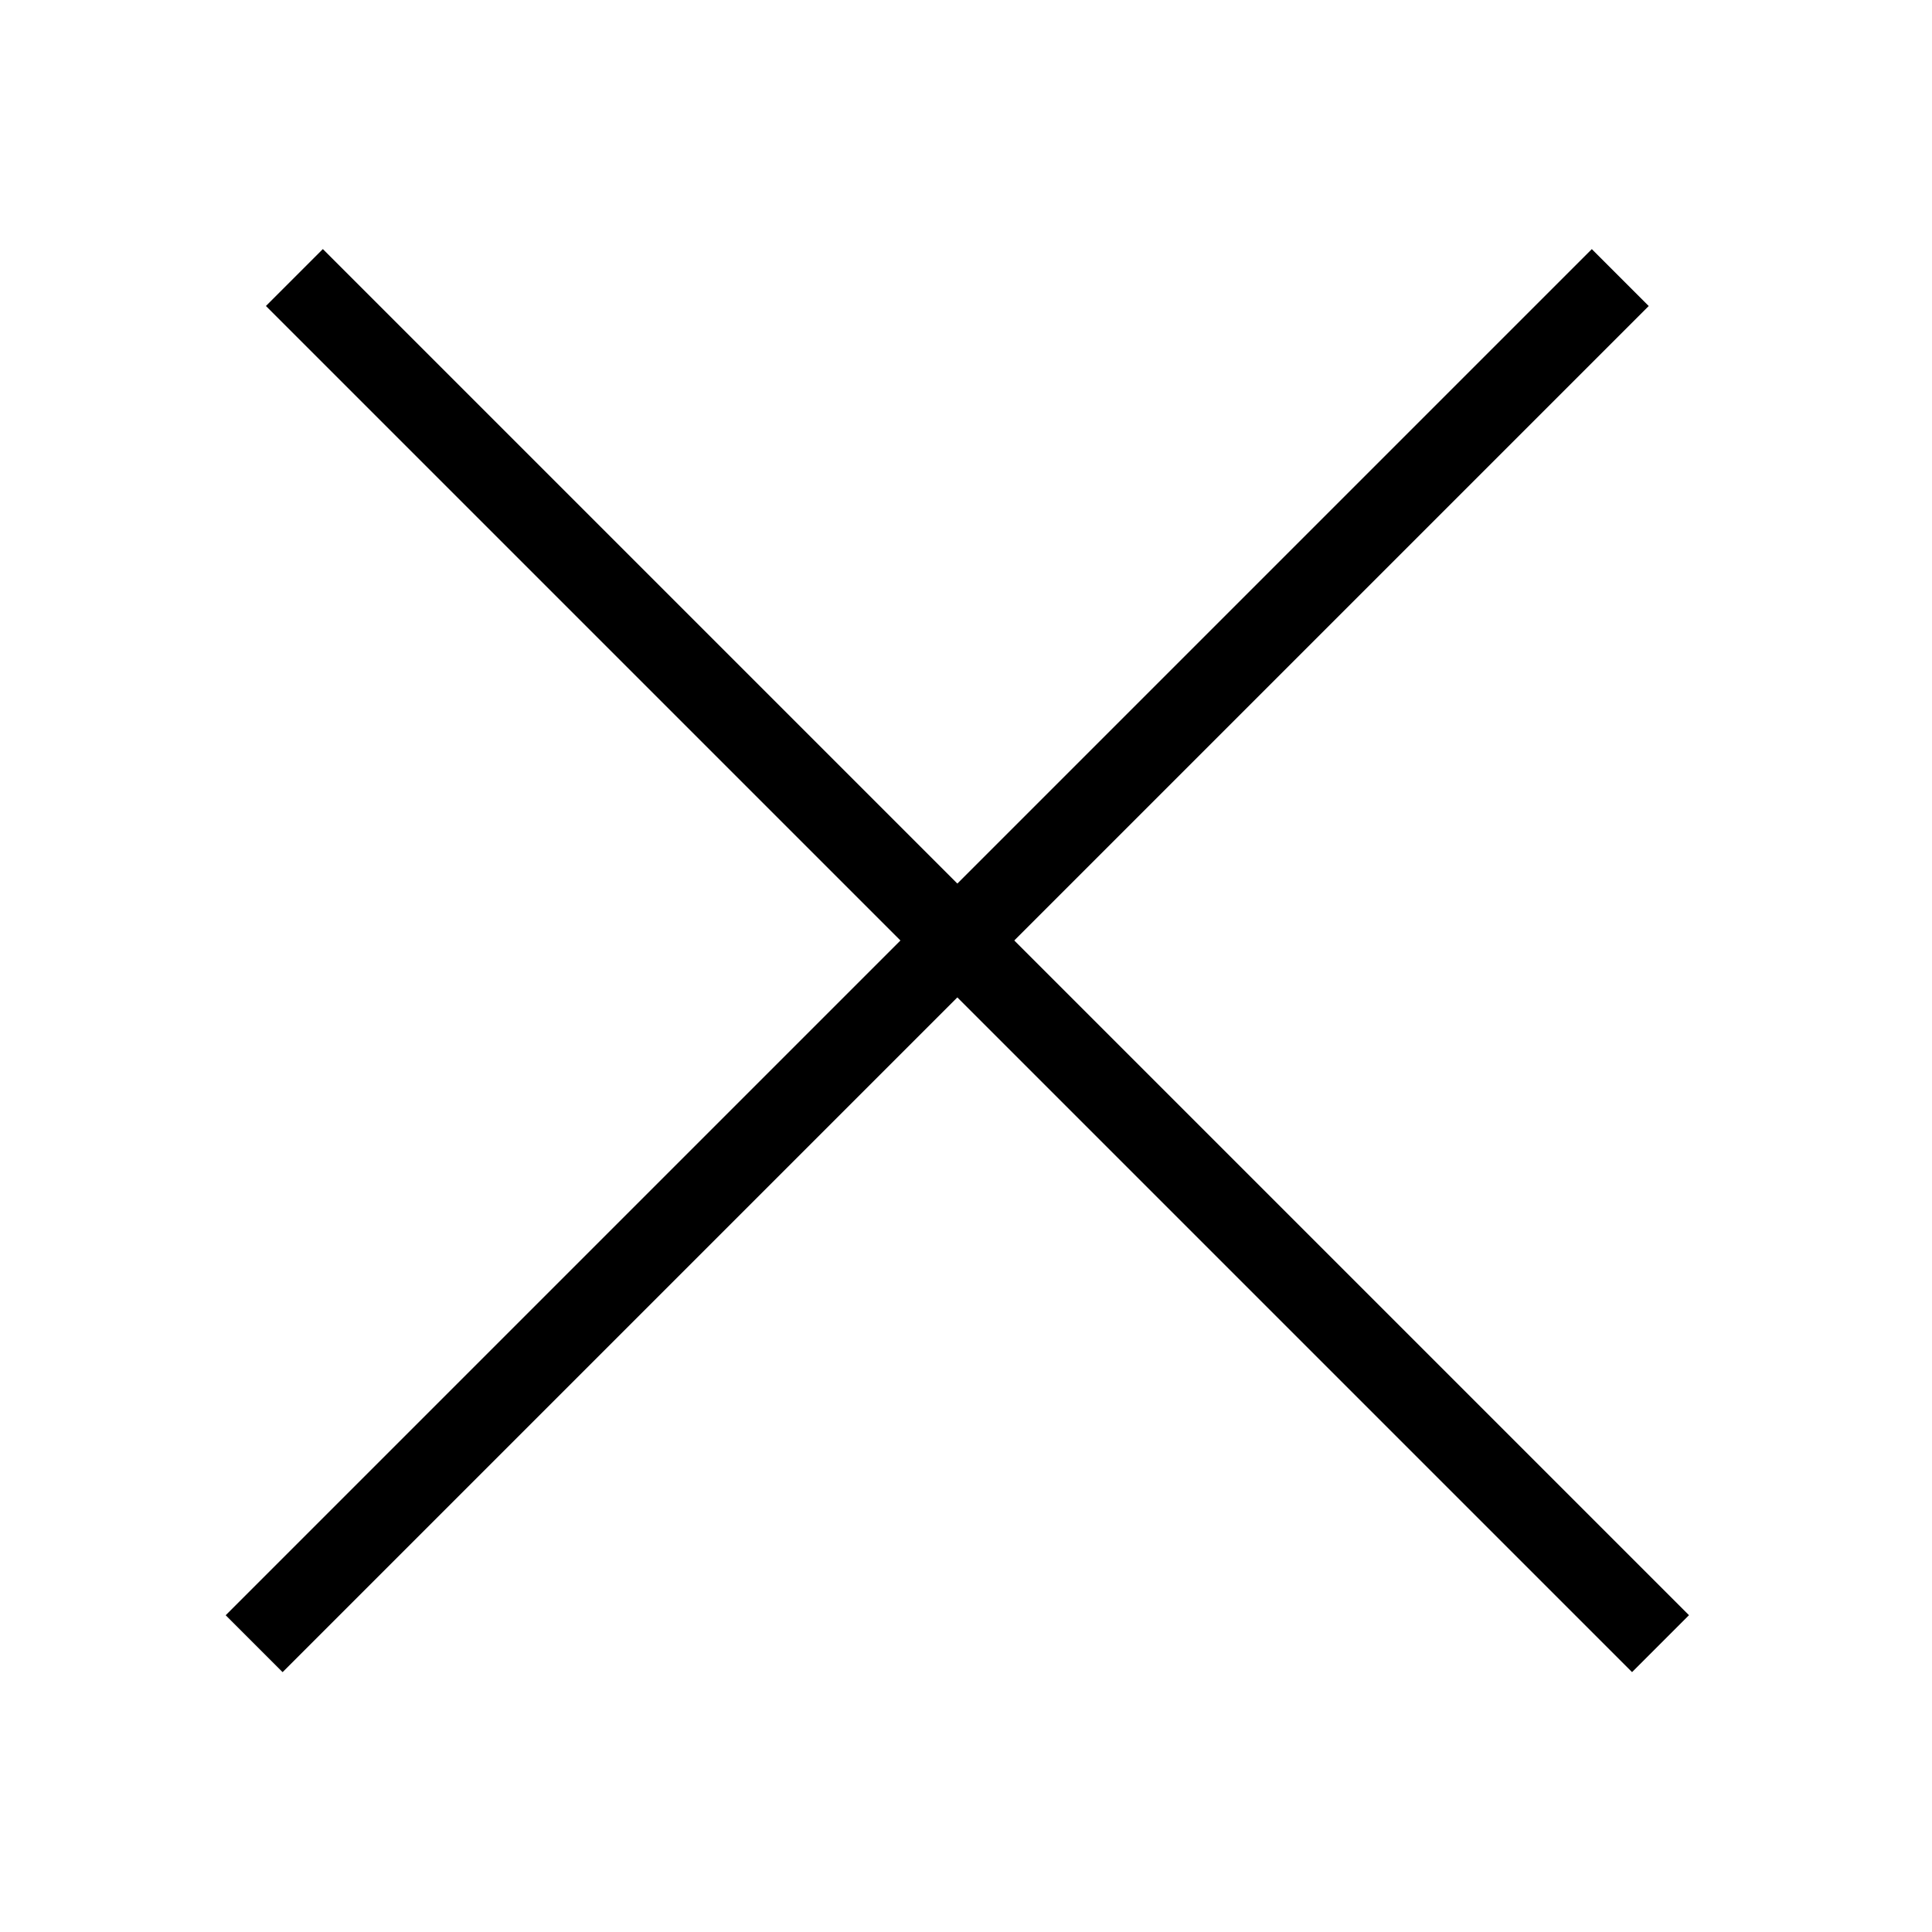
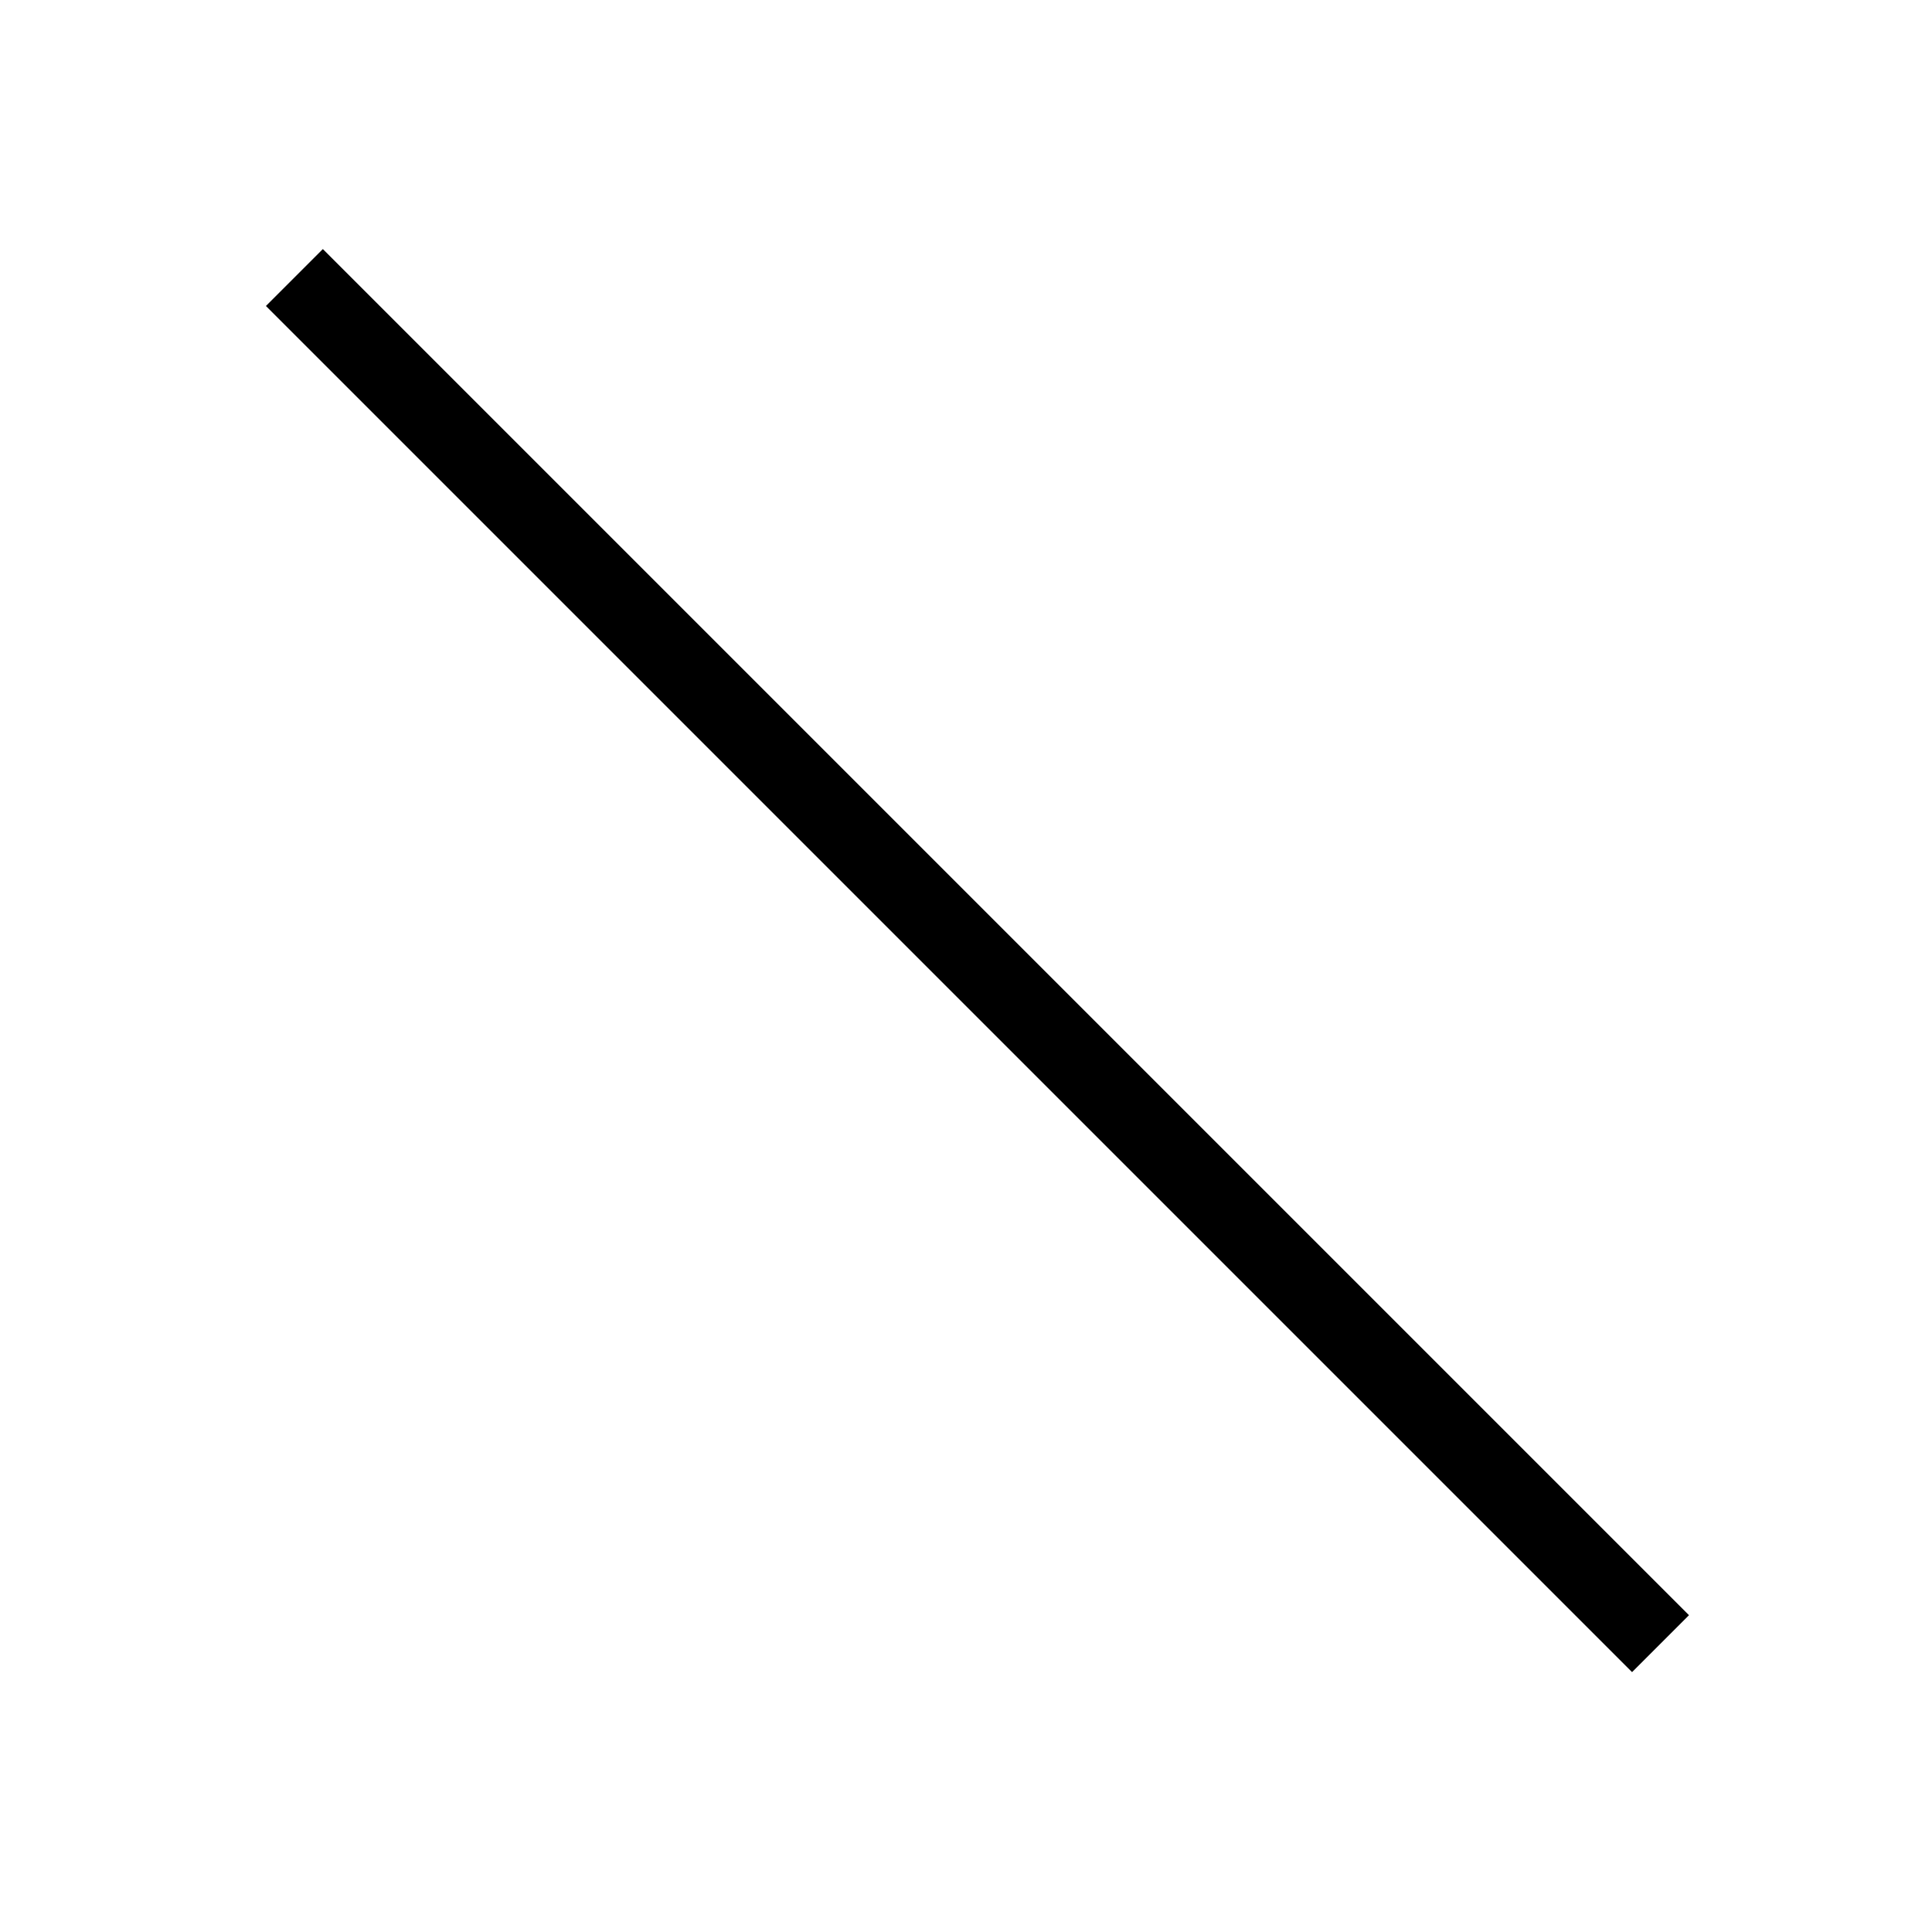
<svg xmlns="http://www.w3.org/2000/svg" width="48" height="48" viewBox="0 0 48 48" fill="none">
-   <rect x="5.607" y="40.13" width="48" height="2" transform="rotate(-45 5.607 40.13)" fill="black" />
  <rect x="8.021" y="6.188" width="48" height="2" transform="rotate(45 8.021 6.188)" fill="black" />
</svg>